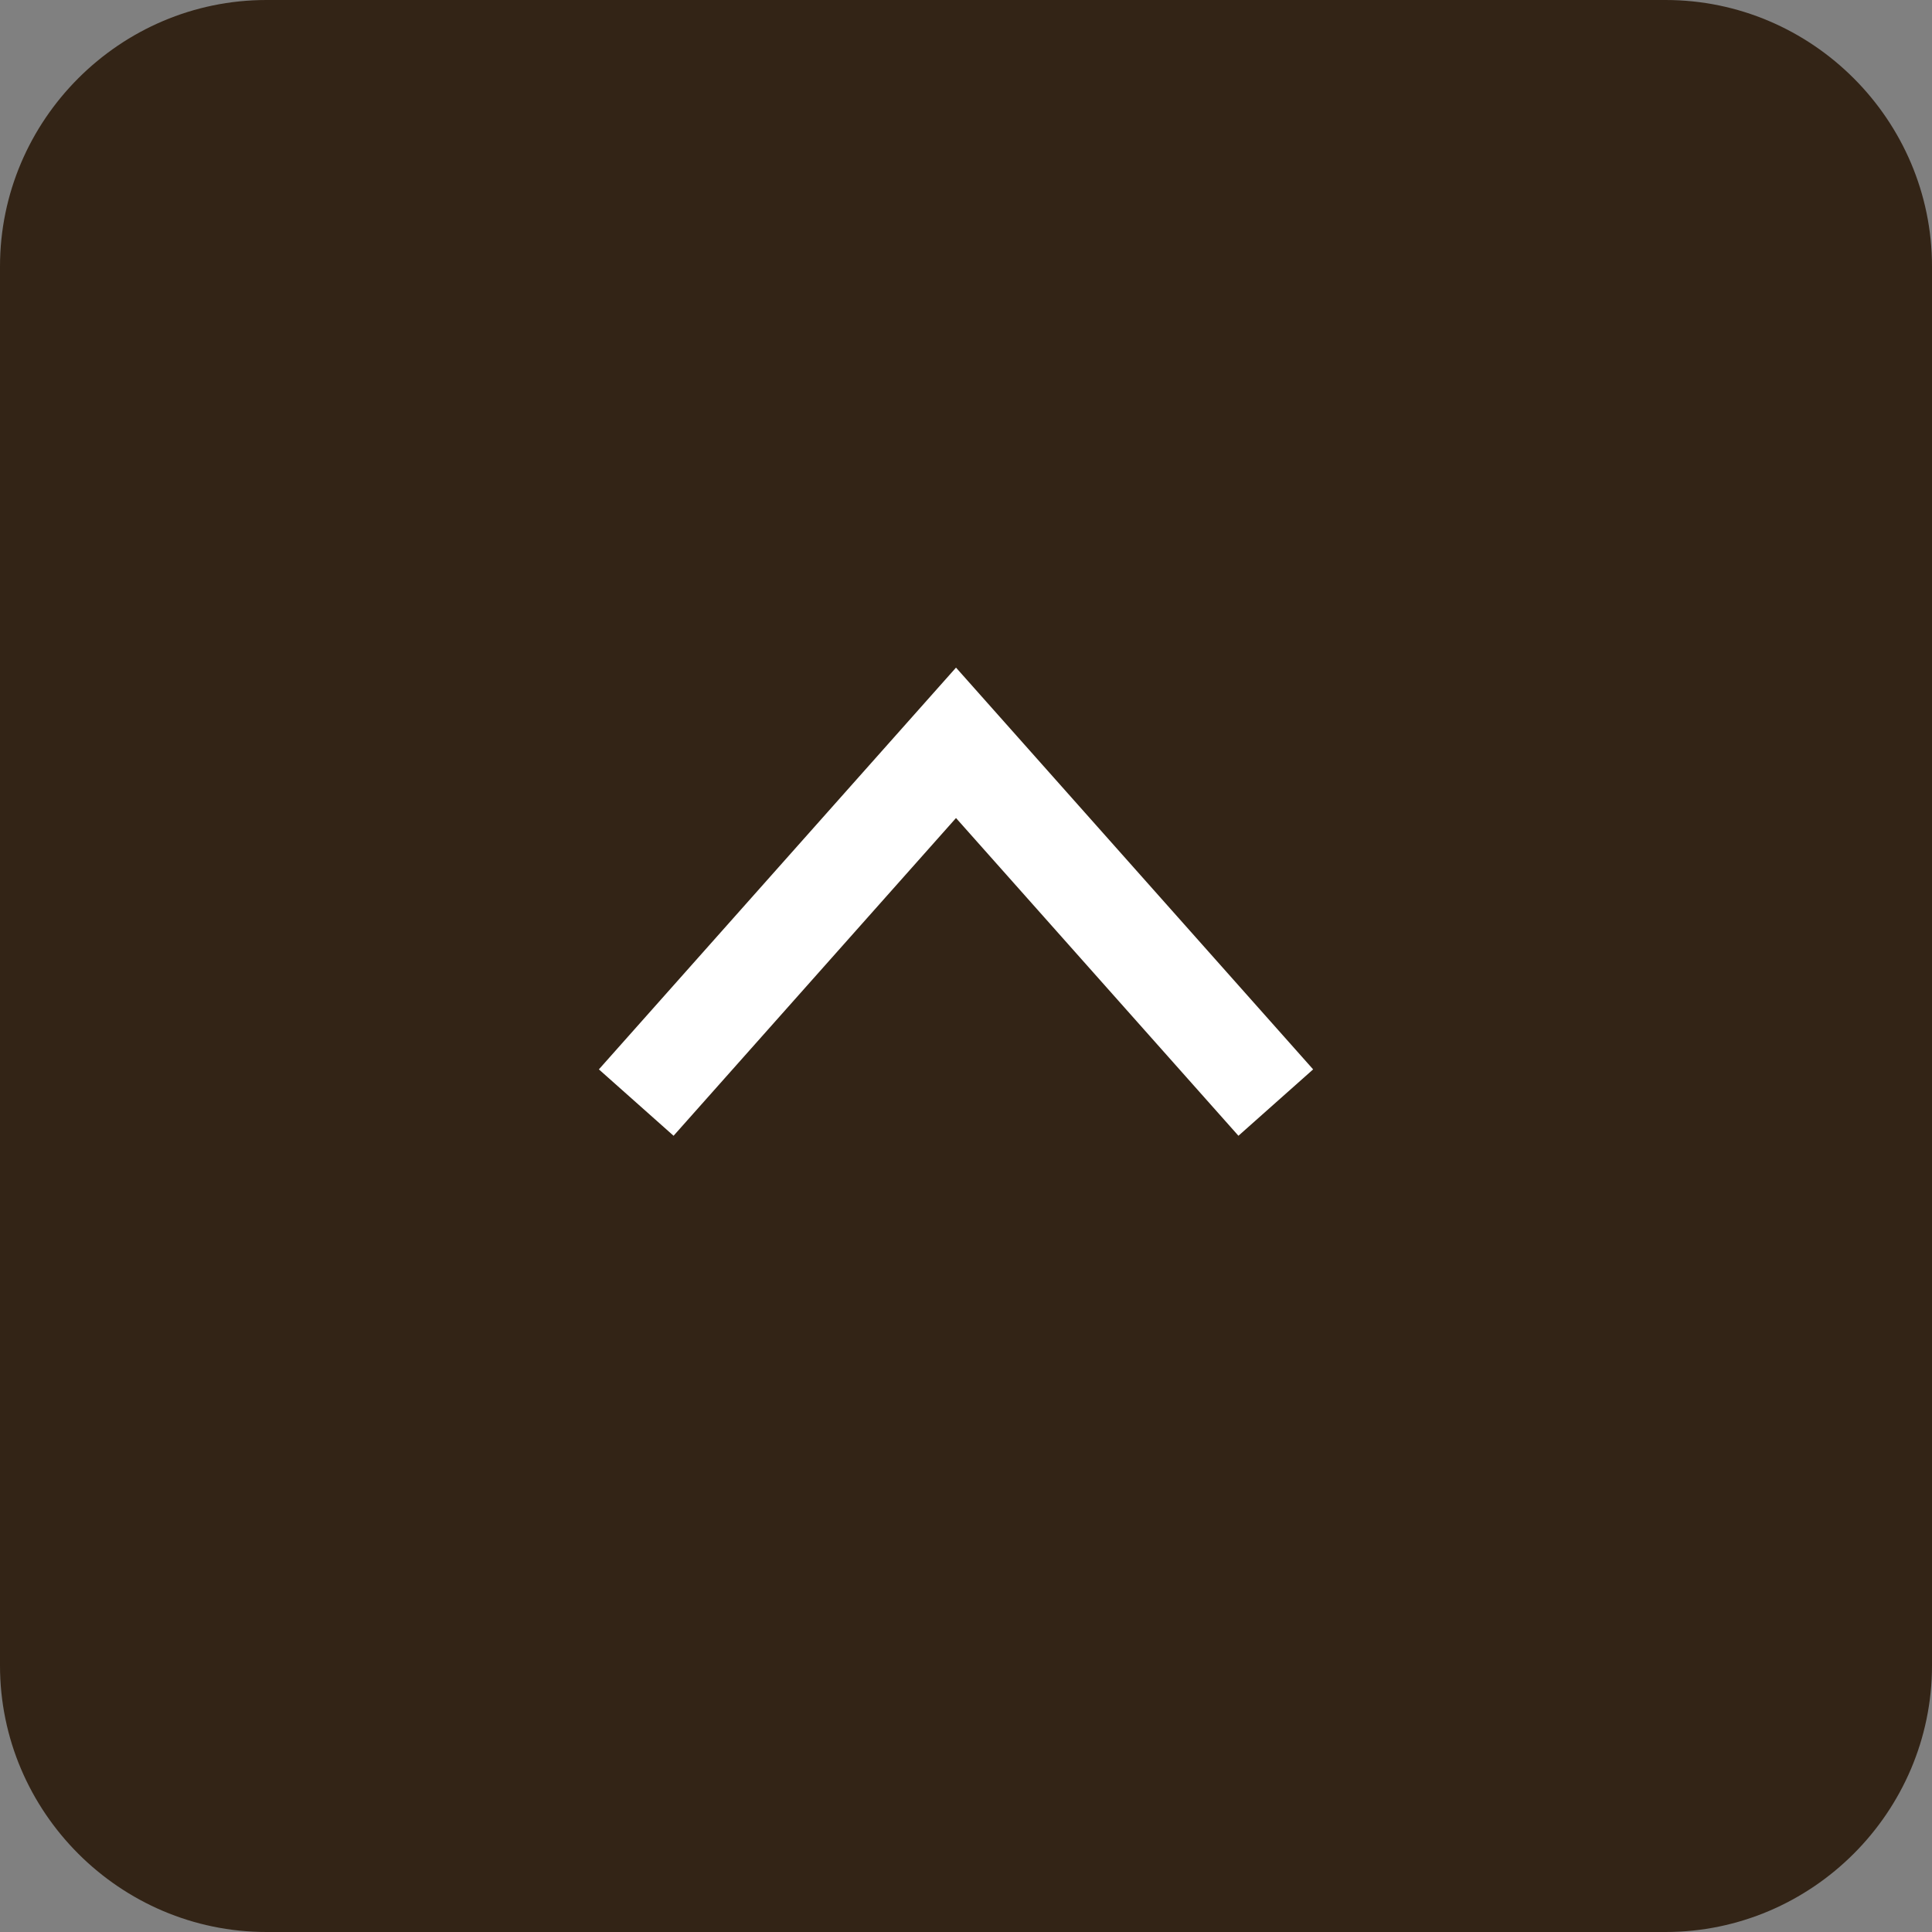
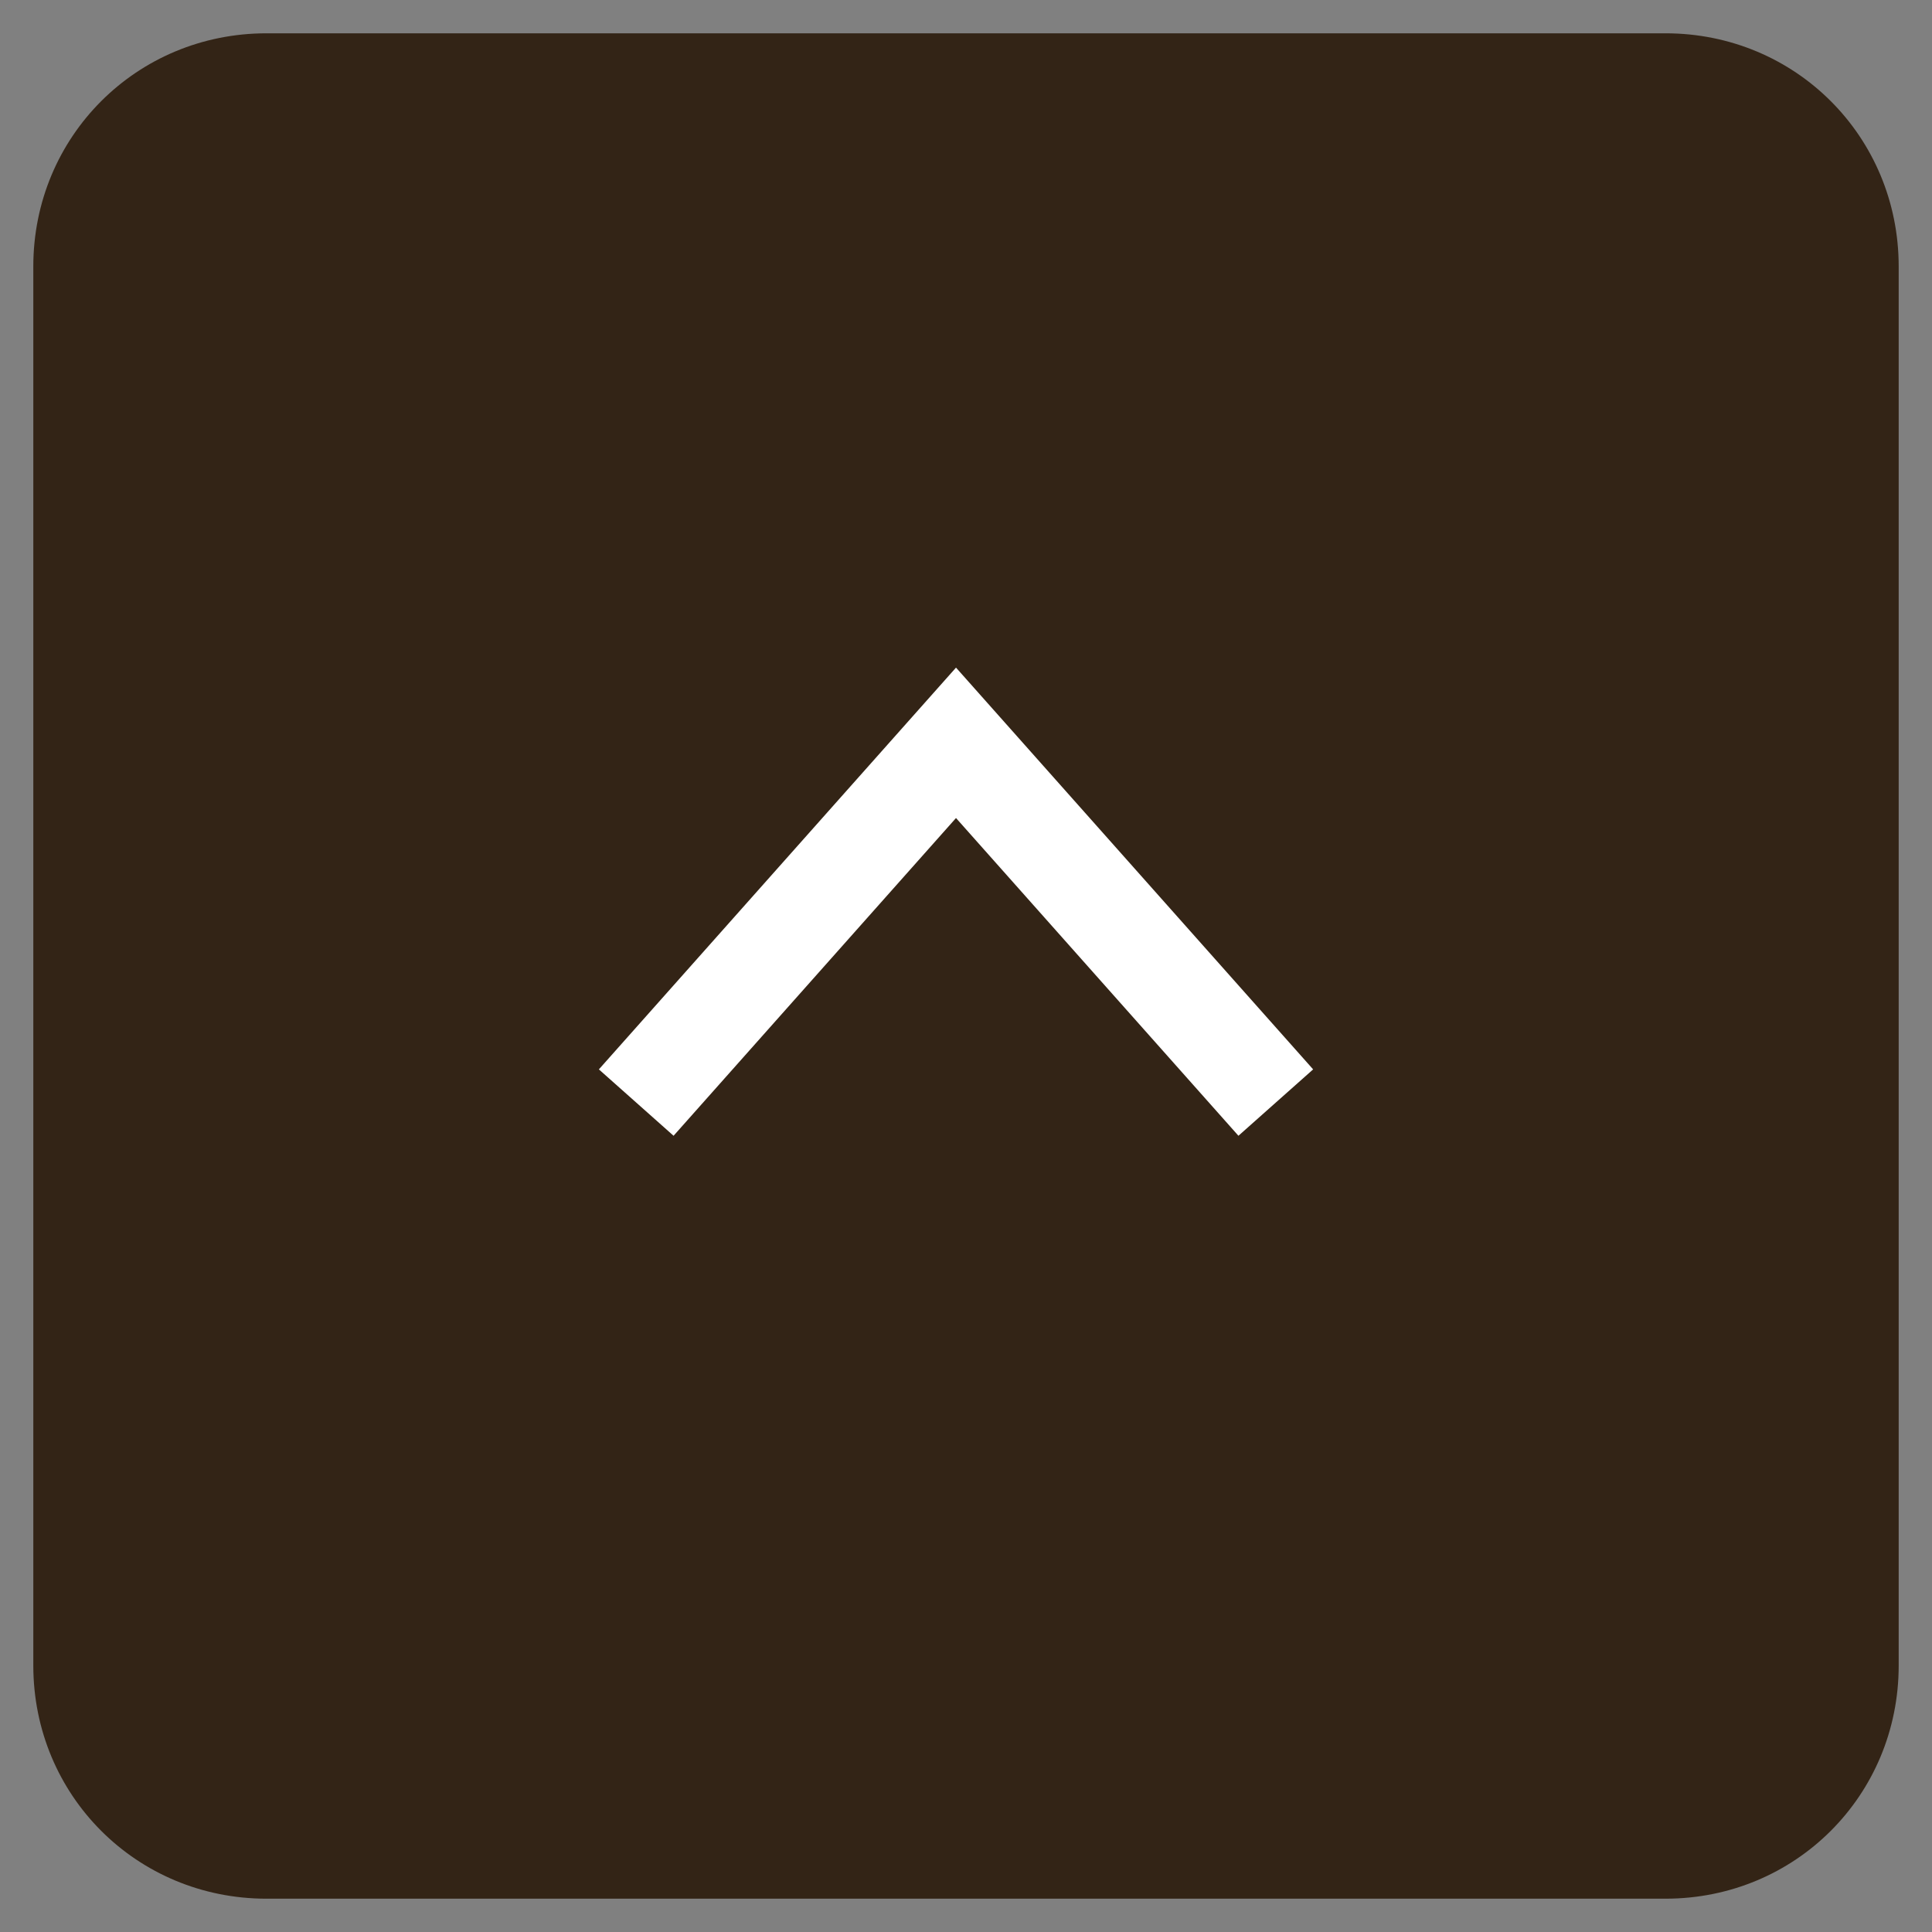
<svg xmlns="http://www.w3.org/2000/svg" version="1.1" id="レイヤー_1" x="0px" y="0px" viewBox="0 0 58 58" style="enable-background:new 0 0 58 58;" xml:space="preserve">
  <rect x="0" y="0" width="58" height="58" fill="#808080" stroke="none" />
  <style type="text/css">
	.st0{fill:#332416;}
	.st1{fill:none;stroke:#FFFFFF;stroke-width:3;stroke-miterlimit:10;}
</style>
  <title>btn_scrollup</title>
  <g id="レイヤー_1-2">
    <path class="st0" d="M8,1h42c3.9,0,7,3.1,7,7v42c0,3.9-3.1,7-7,7H8c-3.9,0-7-3.1-7-7V8C1,4.1,4.1,1,8,1z" />
-     <path class="st0" d="M50,2c3.3,0,6,2.7,6,6v42c0,3.3-2.7,6-6,6H8c-3.3,0-6-2.7-6-6V8c0-3.3,2.7-6,6-6H50 M50,0H8C3.6,0,0,3.6,0,8   v42c0,4.4,3.6,8,8,8h42c4.4,0,8-3.6,8-8V8C58,3.6,54.4,0,50,0z" />
    <g id="レイヤー_2_1_">
      <g id="レイヤー_1-2_1_">
        <g id="レイヤー_2-2">
          <g id="レイヤー_1-2-2">
            <polyline class="st1" points="38.3,33.1 28.7,22.3 19.1,33.1      " />
          </g>
        </g>
      </g>
    </g>
  </g>
</svg>